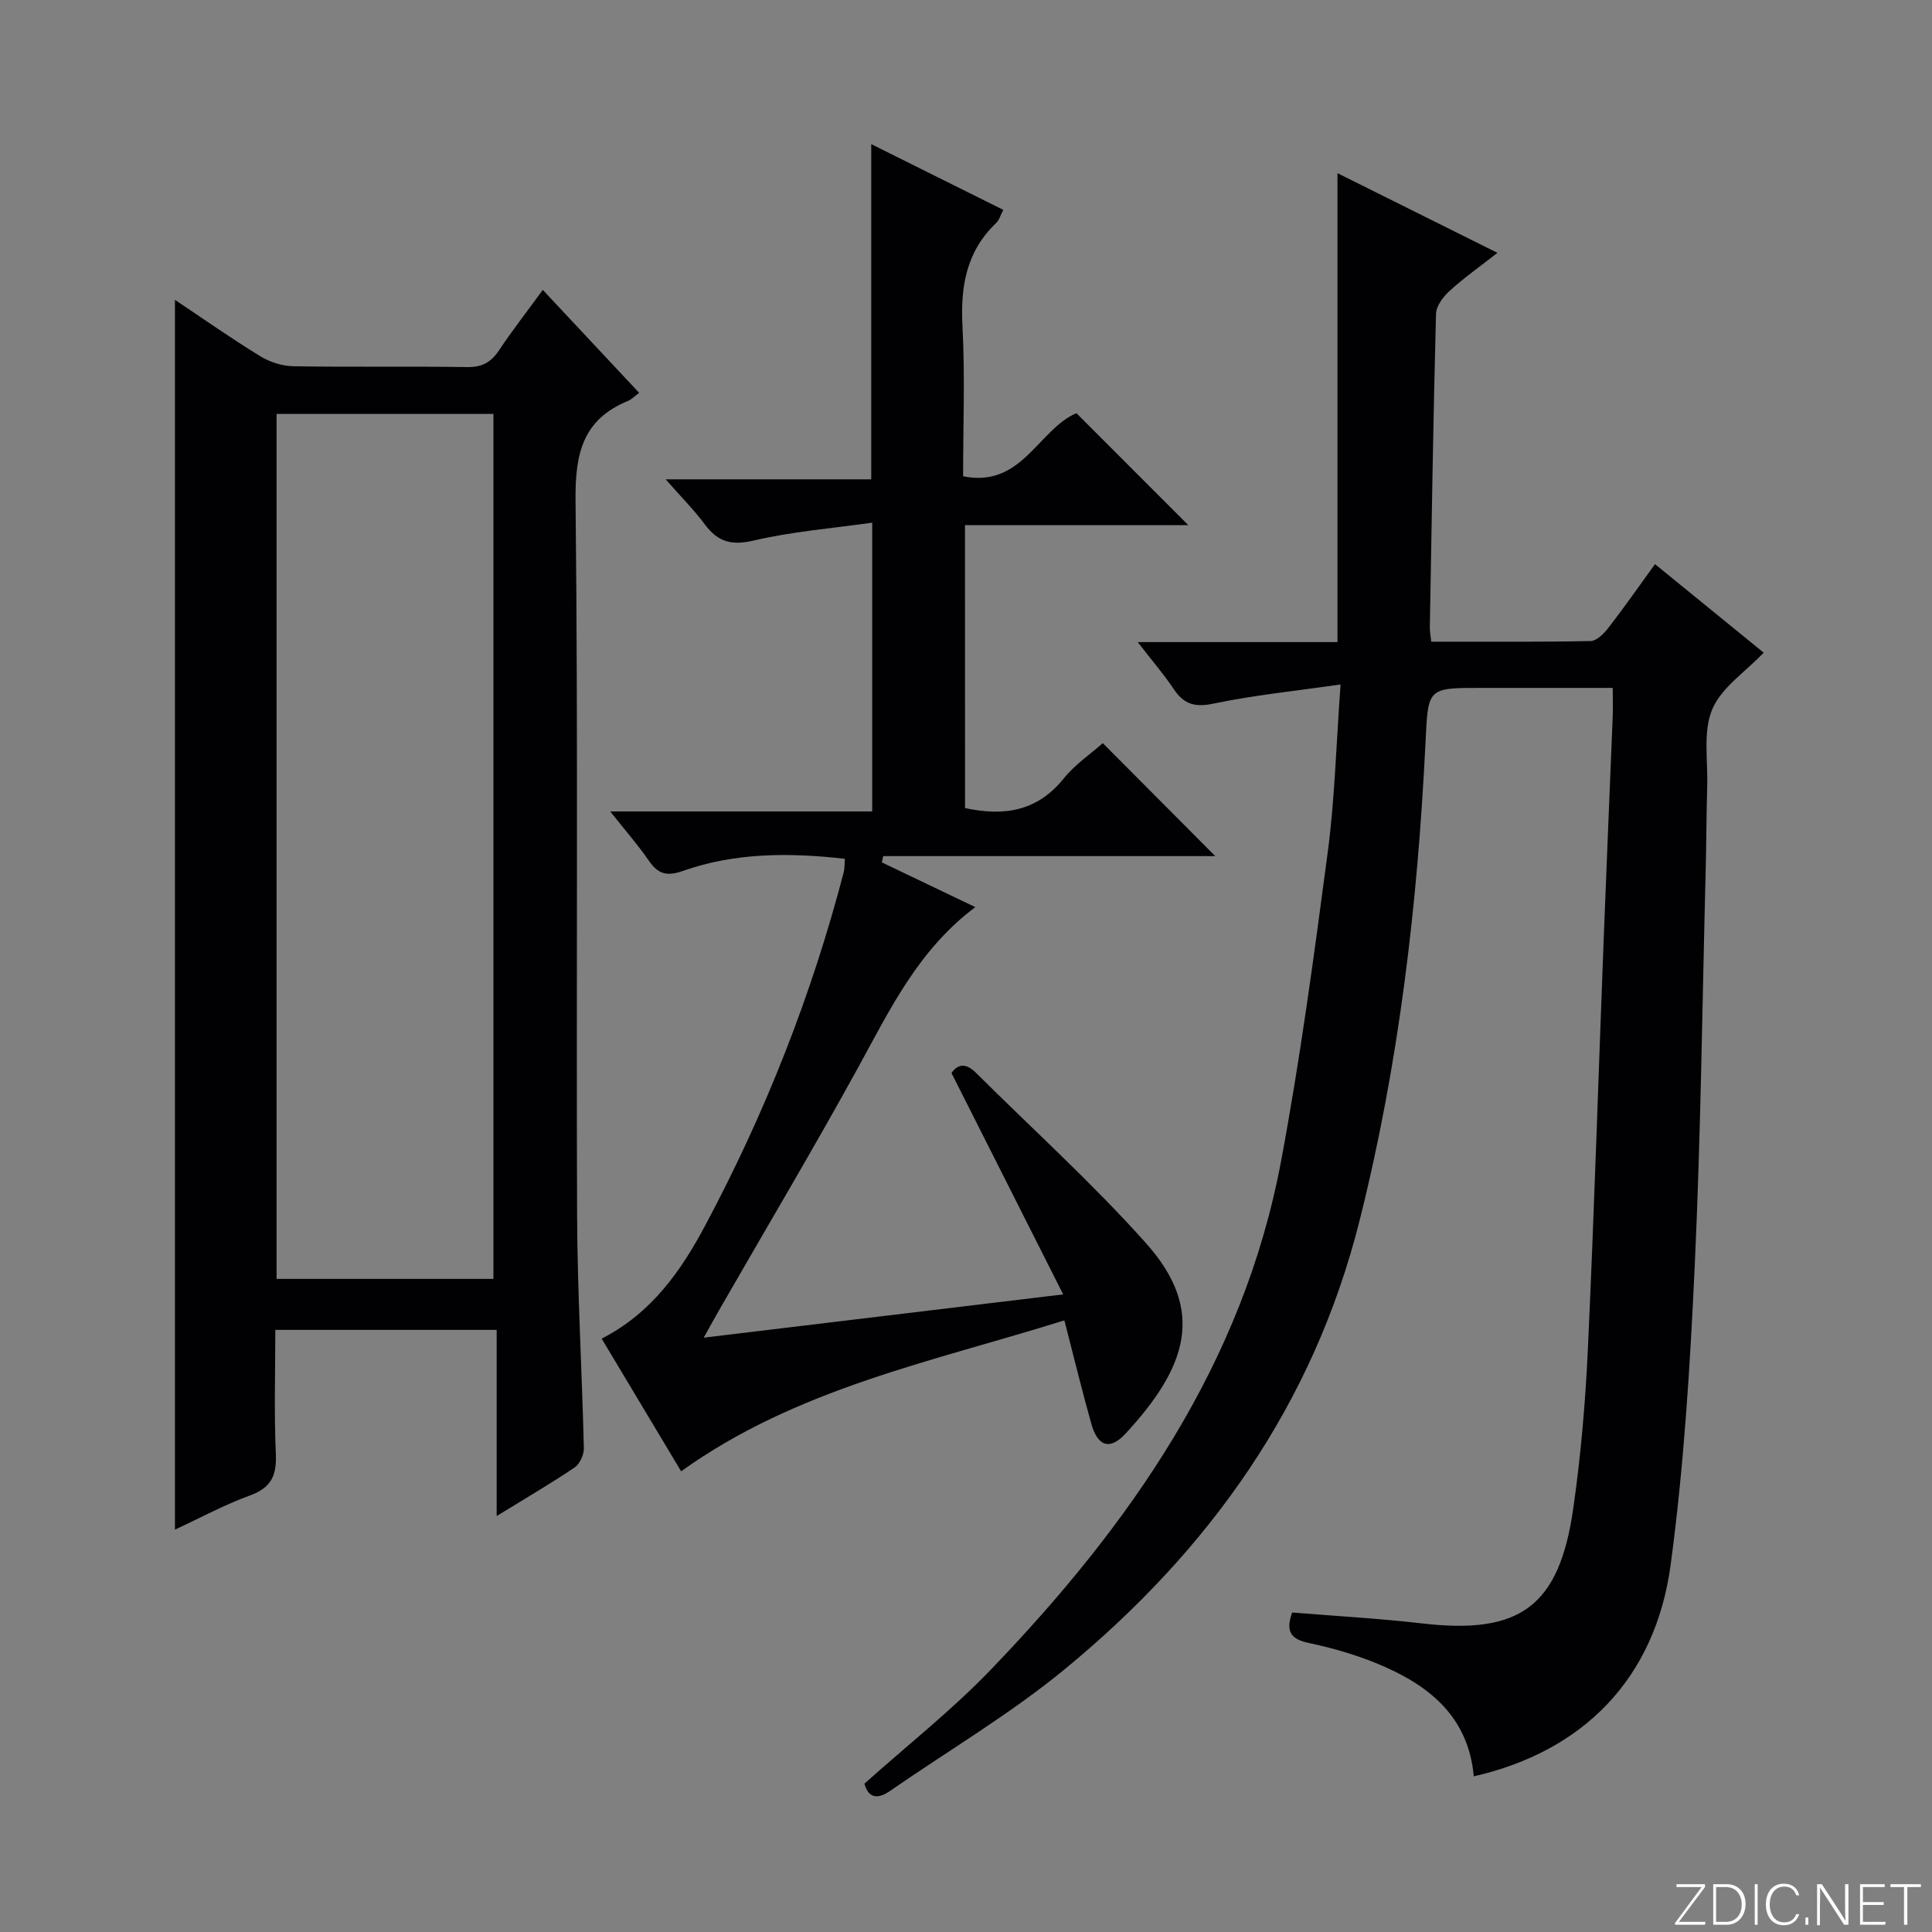
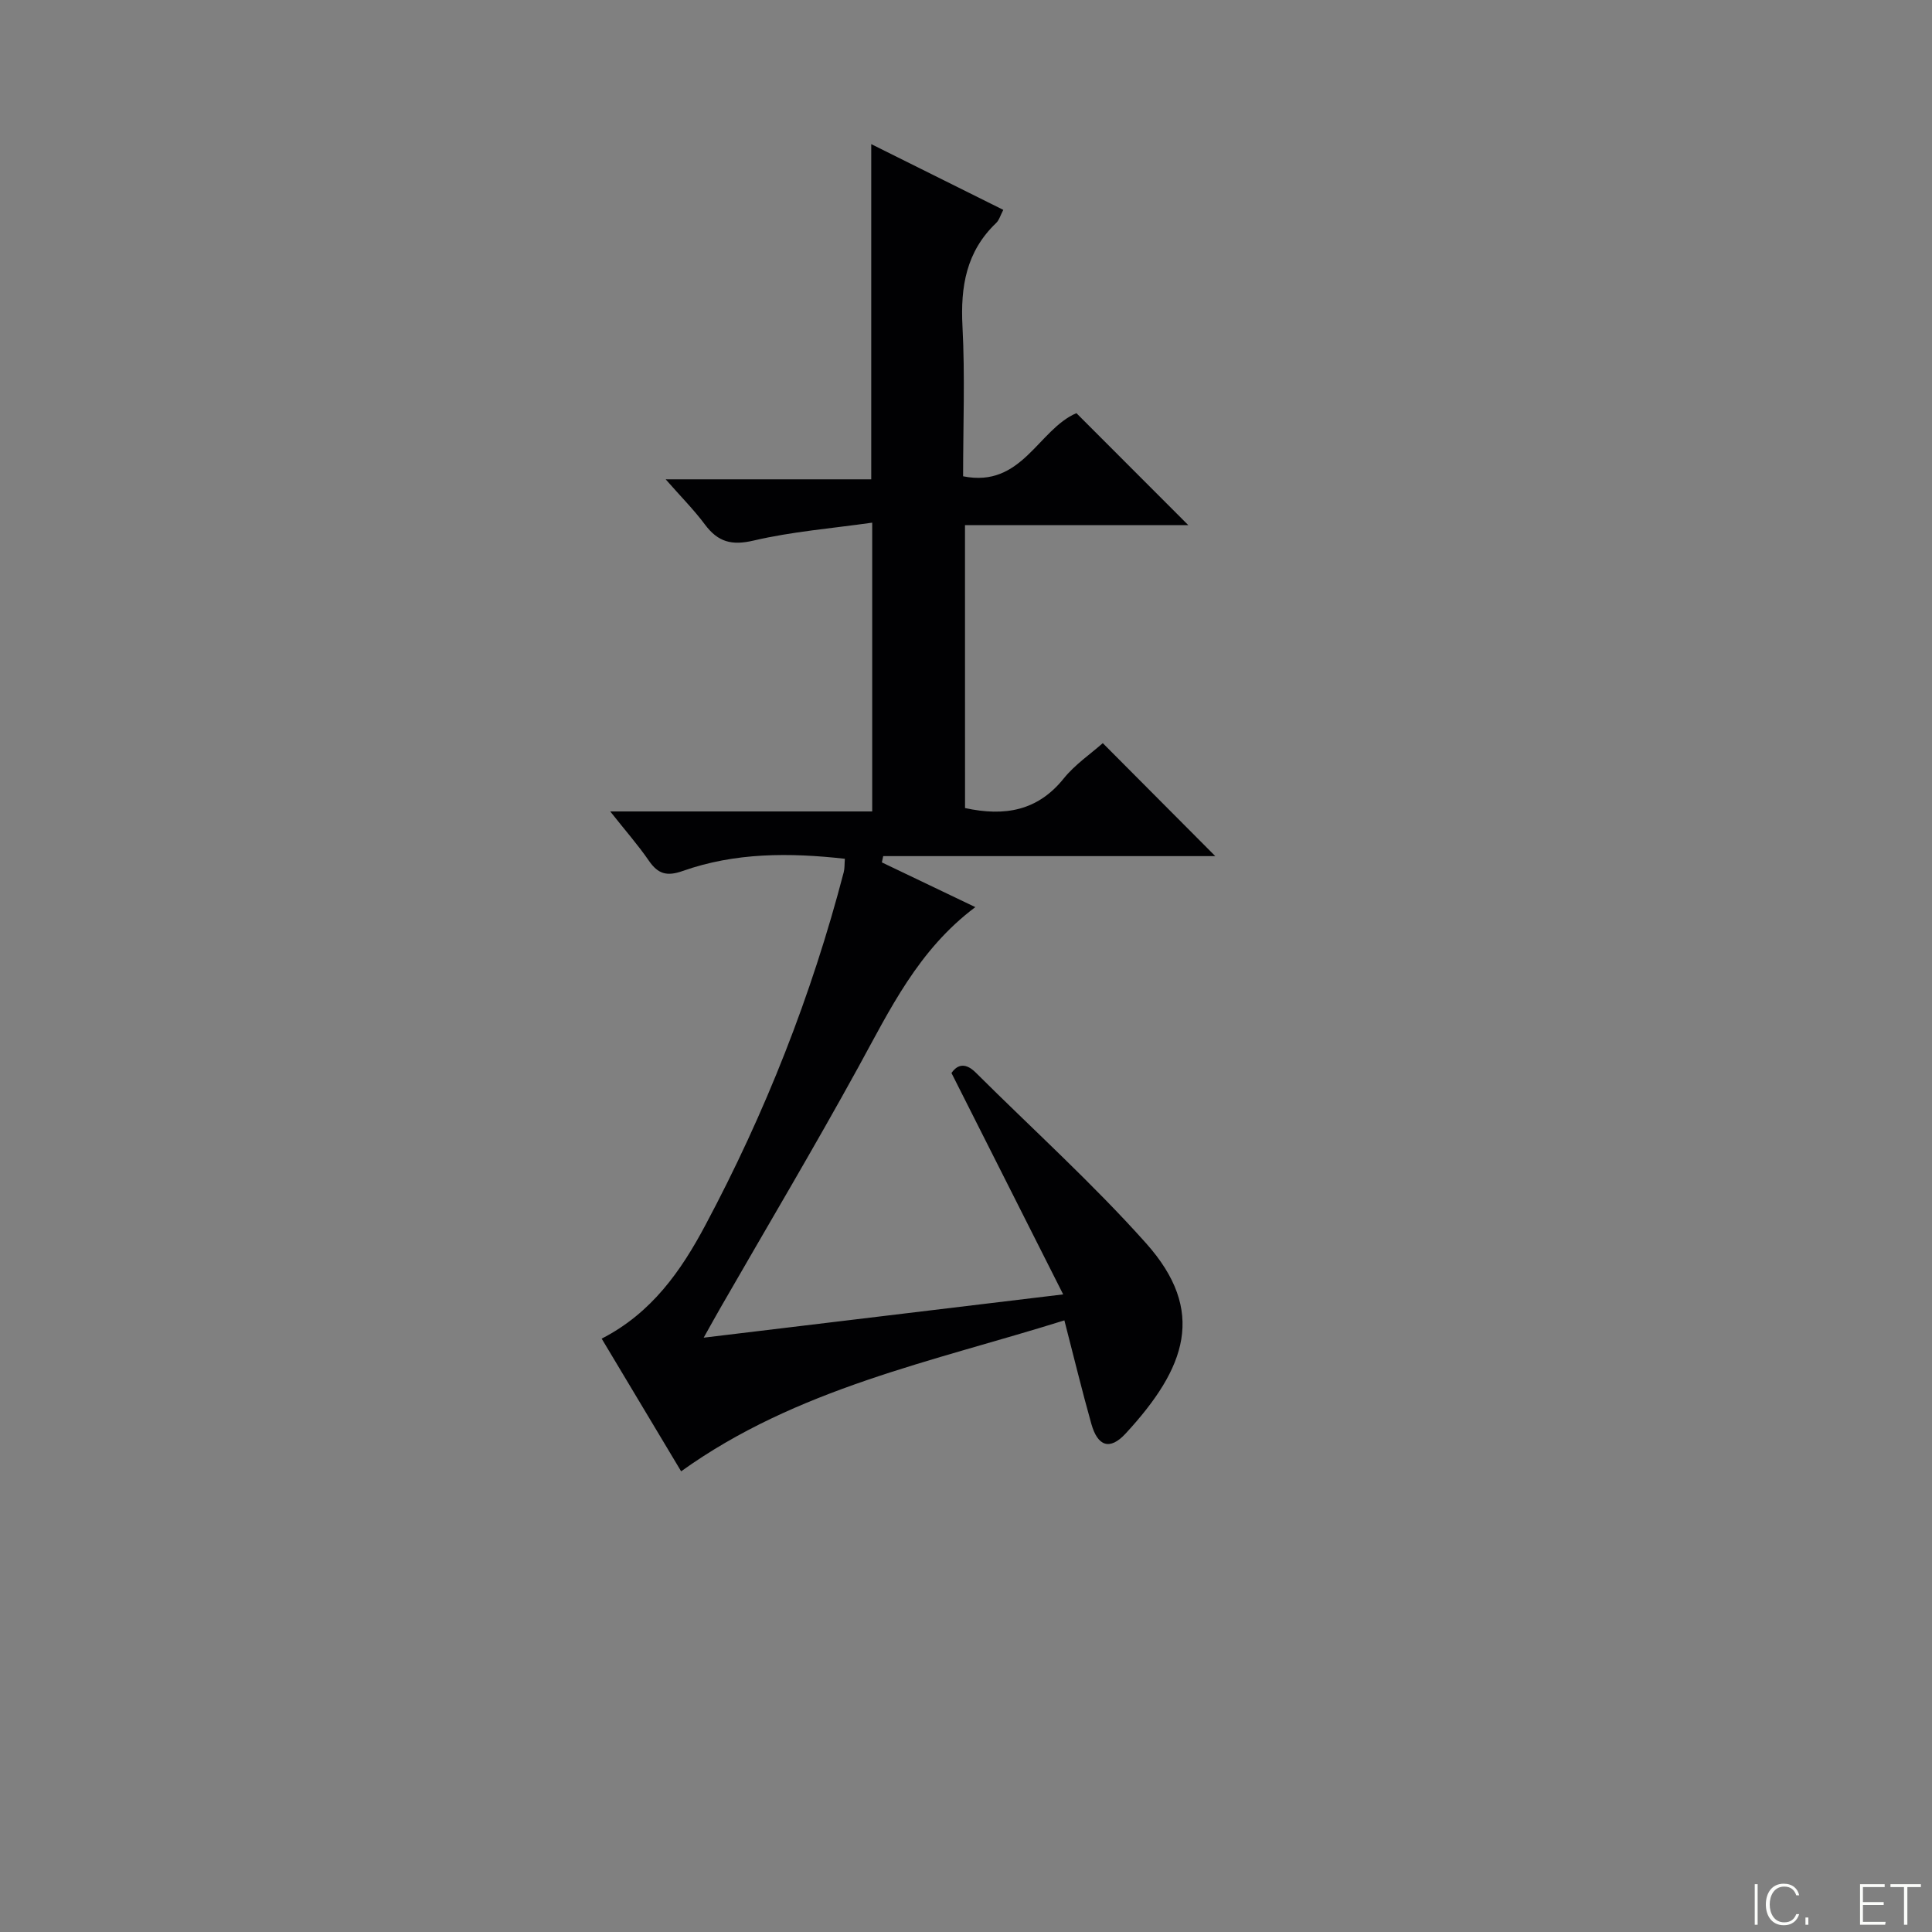
<svg xmlns="http://www.w3.org/2000/svg" enable-background="new 0 0 400 400" viewBox="0 0 400 400">
  <rect x="0" y="0" width="400" height="400" fill="#808080" stroke="none" />
  <g fill="#fbfcfa">
-     <path d="m346.9 398 5.4-7.3h-5.2v-.6h5.9v.6l-5.4 7.2h5.5l-.1.6h-6.2v-.5z" />
-     <path d="m354.7 390.1h2.8c2.3 0 3.9 1.6 3.9 4.1s-1.6 4.3-3.9 4.3h-2.8zm.6 7.8h2c2.2 0 3.3-1.6 3.3-3.6 0-1.8-1-3.6-3.3-3.6h-2z" />
    <path d="m363.9 390.1v8.4h-.6v-8.4z" />
    <path d="m372.5 396.3c-.4 1.3-1.4 2.3-3.2 2.3-2.4 0-3.7-1.9-3.7-4.3 0-2.3 1.2-4.3 3.7-4.3 1.8 0 2.9 1 3.2 2.4h-.6c-.4-1.1-1.1-1.8-2.5-1.8-2.1 0-3 1.9-3 3.7s.9 3.7 3 3.7c1.4 0 2.1-.7 2.5-1.7z" />
    <path d="m373.8 398.5v-1.5h.6v1.5z" />
-     <path d="m376.2 398.5v-8.4h1c1.3 2 4.4 6.7 4.9 7.6-.1-1.2-.1-2.4-.1-3.8v-3.8h.7v8.4h-.9c-1.2-1.9-4.4-6.8-5-7.7.1 1.1 0 2.3 0 3.9v3.9h-.6z" />
    <path d="m390 394.4h-4.3v3.5h4.7l-.1.6h-5.2v-8.4h5.1v.6h-4.5v3.1h4.3v.7z" />
    <path d="m394.2 390.7h-2.8v-.6h6.3v.6h-2.8v7.8h-.7z" />
  </g>
-   <path d="m305.13 367.77c-1.14-12.65-9.63-19.13-20.31-23.47-4.44-1.8-9.13-3.14-13.82-4.13-3.57-.76-4.95-2.21-3.47-6.32 8.89.73 17.97 1.23 26.98 2.27 20.18 2.33 28.3-3.49 31.21-23.77 1.58-10.99 2.53-22.12 3.04-33.22 1.3-28.08 2.17-56.18 3.25-84.26.59-15.46 1.26-30.91 1.88-46.36.07-1.8.01-3.61.01-6.09-9.31 0-18.26 0-27.21 0-11.24 0-11 .01-11.56 11.41-1.63 33.39-5.48 66.43-13.67 98.98-9.59 38.06-31.09 68.09-60.78 92.59-11.36 9.38-24.21 16.95-36.37 25.37-2.77 1.92-4.55 1.38-5.34-1.48 8.81-7.89 17.98-15.11 26.01-23.44 28.91-30.04 52.38-63.45 60.25-105.44 3.97-21.18 6.83-42.57 9.66-63.94 1.46-11 1.74-22.16 2.66-34.76-9.4 1.36-17.91 2.21-26.23 3.95-3.85.81-6.14.23-8.27-2.94-2.1-3.13-4.57-6-7.5-9.78h41.36c0-32.61 0-64.63 0-97.09 10.57 5.27 21.48 10.7 33.12 16.5-3.64 2.85-6.95 5.18-9.92 7.89-1.32 1.2-2.76 3.12-2.8 4.75-.57 21.64-.9 43.28-1.28 64.92-.01.8.15 1.6.29 2.94 11.11 0 22.06.09 33-.13 1.27-.03 2.78-1.57 3.71-2.77 3.25-4.2 6.29-8.56 9.62-13.15 7.61 6.2 15.07 12.27 22.5 18.33-3.85 4.04-8.79 7.26-10.66 11.75-1.92 4.61-.88 10.47-1.03 15.79-.17 5.99-.17 11.99-.33 17.99-.69 27.11-1 54.25-2.25 81.34-.96 20.72-2.23 41.5-5 62.04-3.19 23.53-18.11 38.58-40.75 43.73z" fill="#010103" />
-   <path d="m36.22 62.08c6.09 4.07 11.76 8.06 17.66 11.67 1.99 1.22 4.56 2.04 6.88 2.08 11.99.2 23.99-.01 35.98.17 3.03.04 4.9-.96 6.54-3.42 2.76-4.14 5.83-8.07 9.1-12.56 6.76 7.23 13.29 14.19 19.95 21.31-.98.72-1.57 1.37-2.3 1.67-9.4 3.86-10.97 10.92-10.87 20.58.55 49.3.13 98.6.32 147.91.06 16.12 1.02 32.23 1.4 48.36.03 1.34-.84 3.25-1.92 3.98-4.92 3.32-10.07 6.32-16.13 10.05 0-13.35 0-25.82 0-38.54-15.57 0-30.32 0-45.83 0 0 8.57-.27 17.17.11 25.73.2 4.47-1.01 6.97-5.37 8.55-5.24 1.91-10.2 4.61-15.52 7.07 0-85.01 0-169.43 0-254.61zm65.94 202.7c0-59.95 0-119.45 0-179.08-15.18 0-29.94 0-44.9 0v179.08z" fill="#010103" />
  <path d="m199.8 167.3c8.22 1.78 15.03.59 20.42-6.11 2.35-2.92 5.6-5.11 8.1-7.33 7.82 7.86 15.4 15.47 23.29 23.39-22.83 0-45.79 0-68.75 0-.09.43-.18.87-.28 1.3 6.25 2.99 12.5 5.98 19.35 9.26-11.83 8.86-17.67 21.2-24.23 33.15-9.2 16.75-18.98 33.18-28.51 49.76-1.06 1.84-2.08 3.7-3.5 6.23 24.79-2.98 48.77-5.87 74.43-8.96-7.9-15.66-15.33-30.38-23.13-45.84.83-1.18 2.44-2.67 5.06-.05 11.78 11.73 24.17 22.91 35.22 35.29 12.54 14.05 8.35 25.8-4.24 39.43-3.25 3.51-5.77 2.64-7.08-2.03-1.93-6.85-3.6-13.77-5.58-21.42-27.39 8.57-55.42 14.08-79.35 31.25-5.27-8.81-10.78-18-16.45-27.47 10.36-5.3 16.45-14.06 21.47-23.49 12.39-23.23 22-47.59 28.65-73.1.2-.77.14-1.61.23-2.76-11.52-1.29-22.72-1.3-33.55 2.52-3.31 1.17-5.13.64-7.03-2.12-2.24-3.26-4.87-6.24-8-10.2h54.24c0-19.86 0-39.08 0-59.79-8.36 1.19-16.58 1.84-24.52 3.7-4.6 1.08-7.41.3-10.11-3.31-2.28-3.06-5-5.79-8.13-9.36h42.56c0-23.38 0-46.1 0-69.4 9.05 4.51 18.07 9 27.34 13.61-.58 1.09-.84 2.12-1.5 2.74-6.17 5.9-7.38 13.14-6.95 21.37.54 10.27.13 20.6.13 31.05 12.2 2.47 15.53-9.68 23.46-13.07 7.64 7.64 15.27 15.27 23.17 23.19-15.22 0-30.54 0-46.24 0 .01 19.86.01 39.1.01 58.57z" fill="#010103" />
</svg>